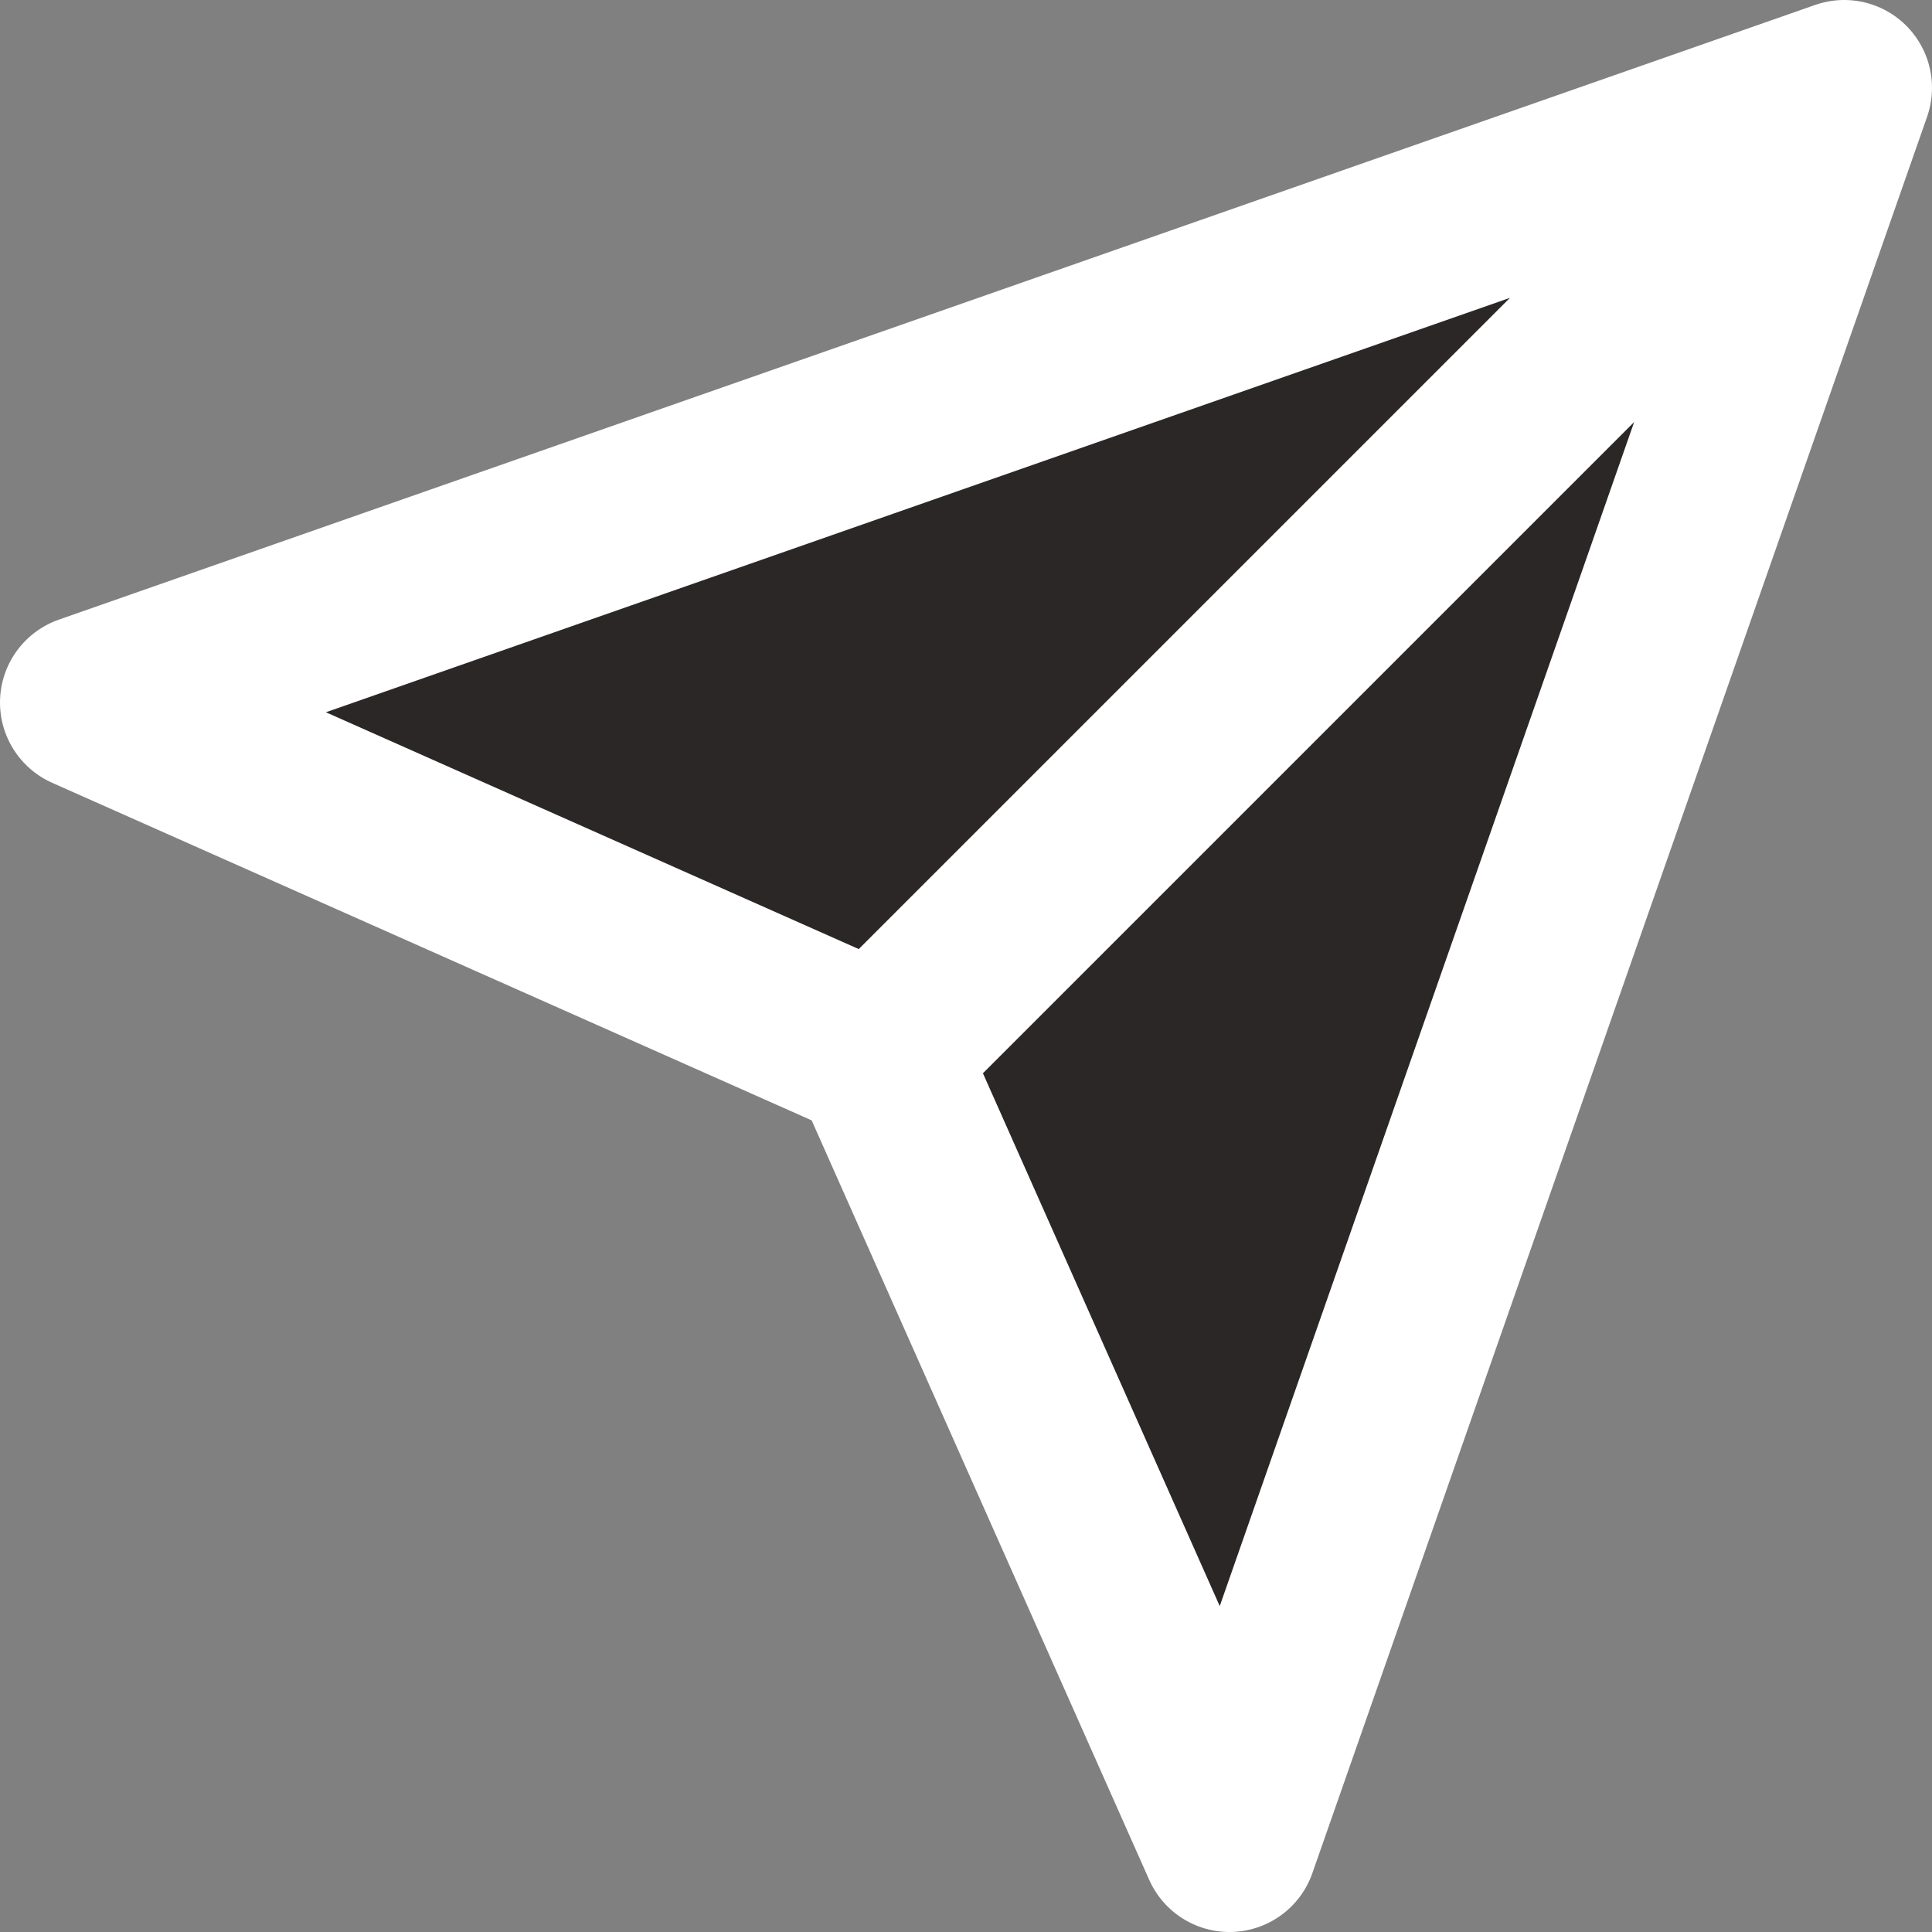
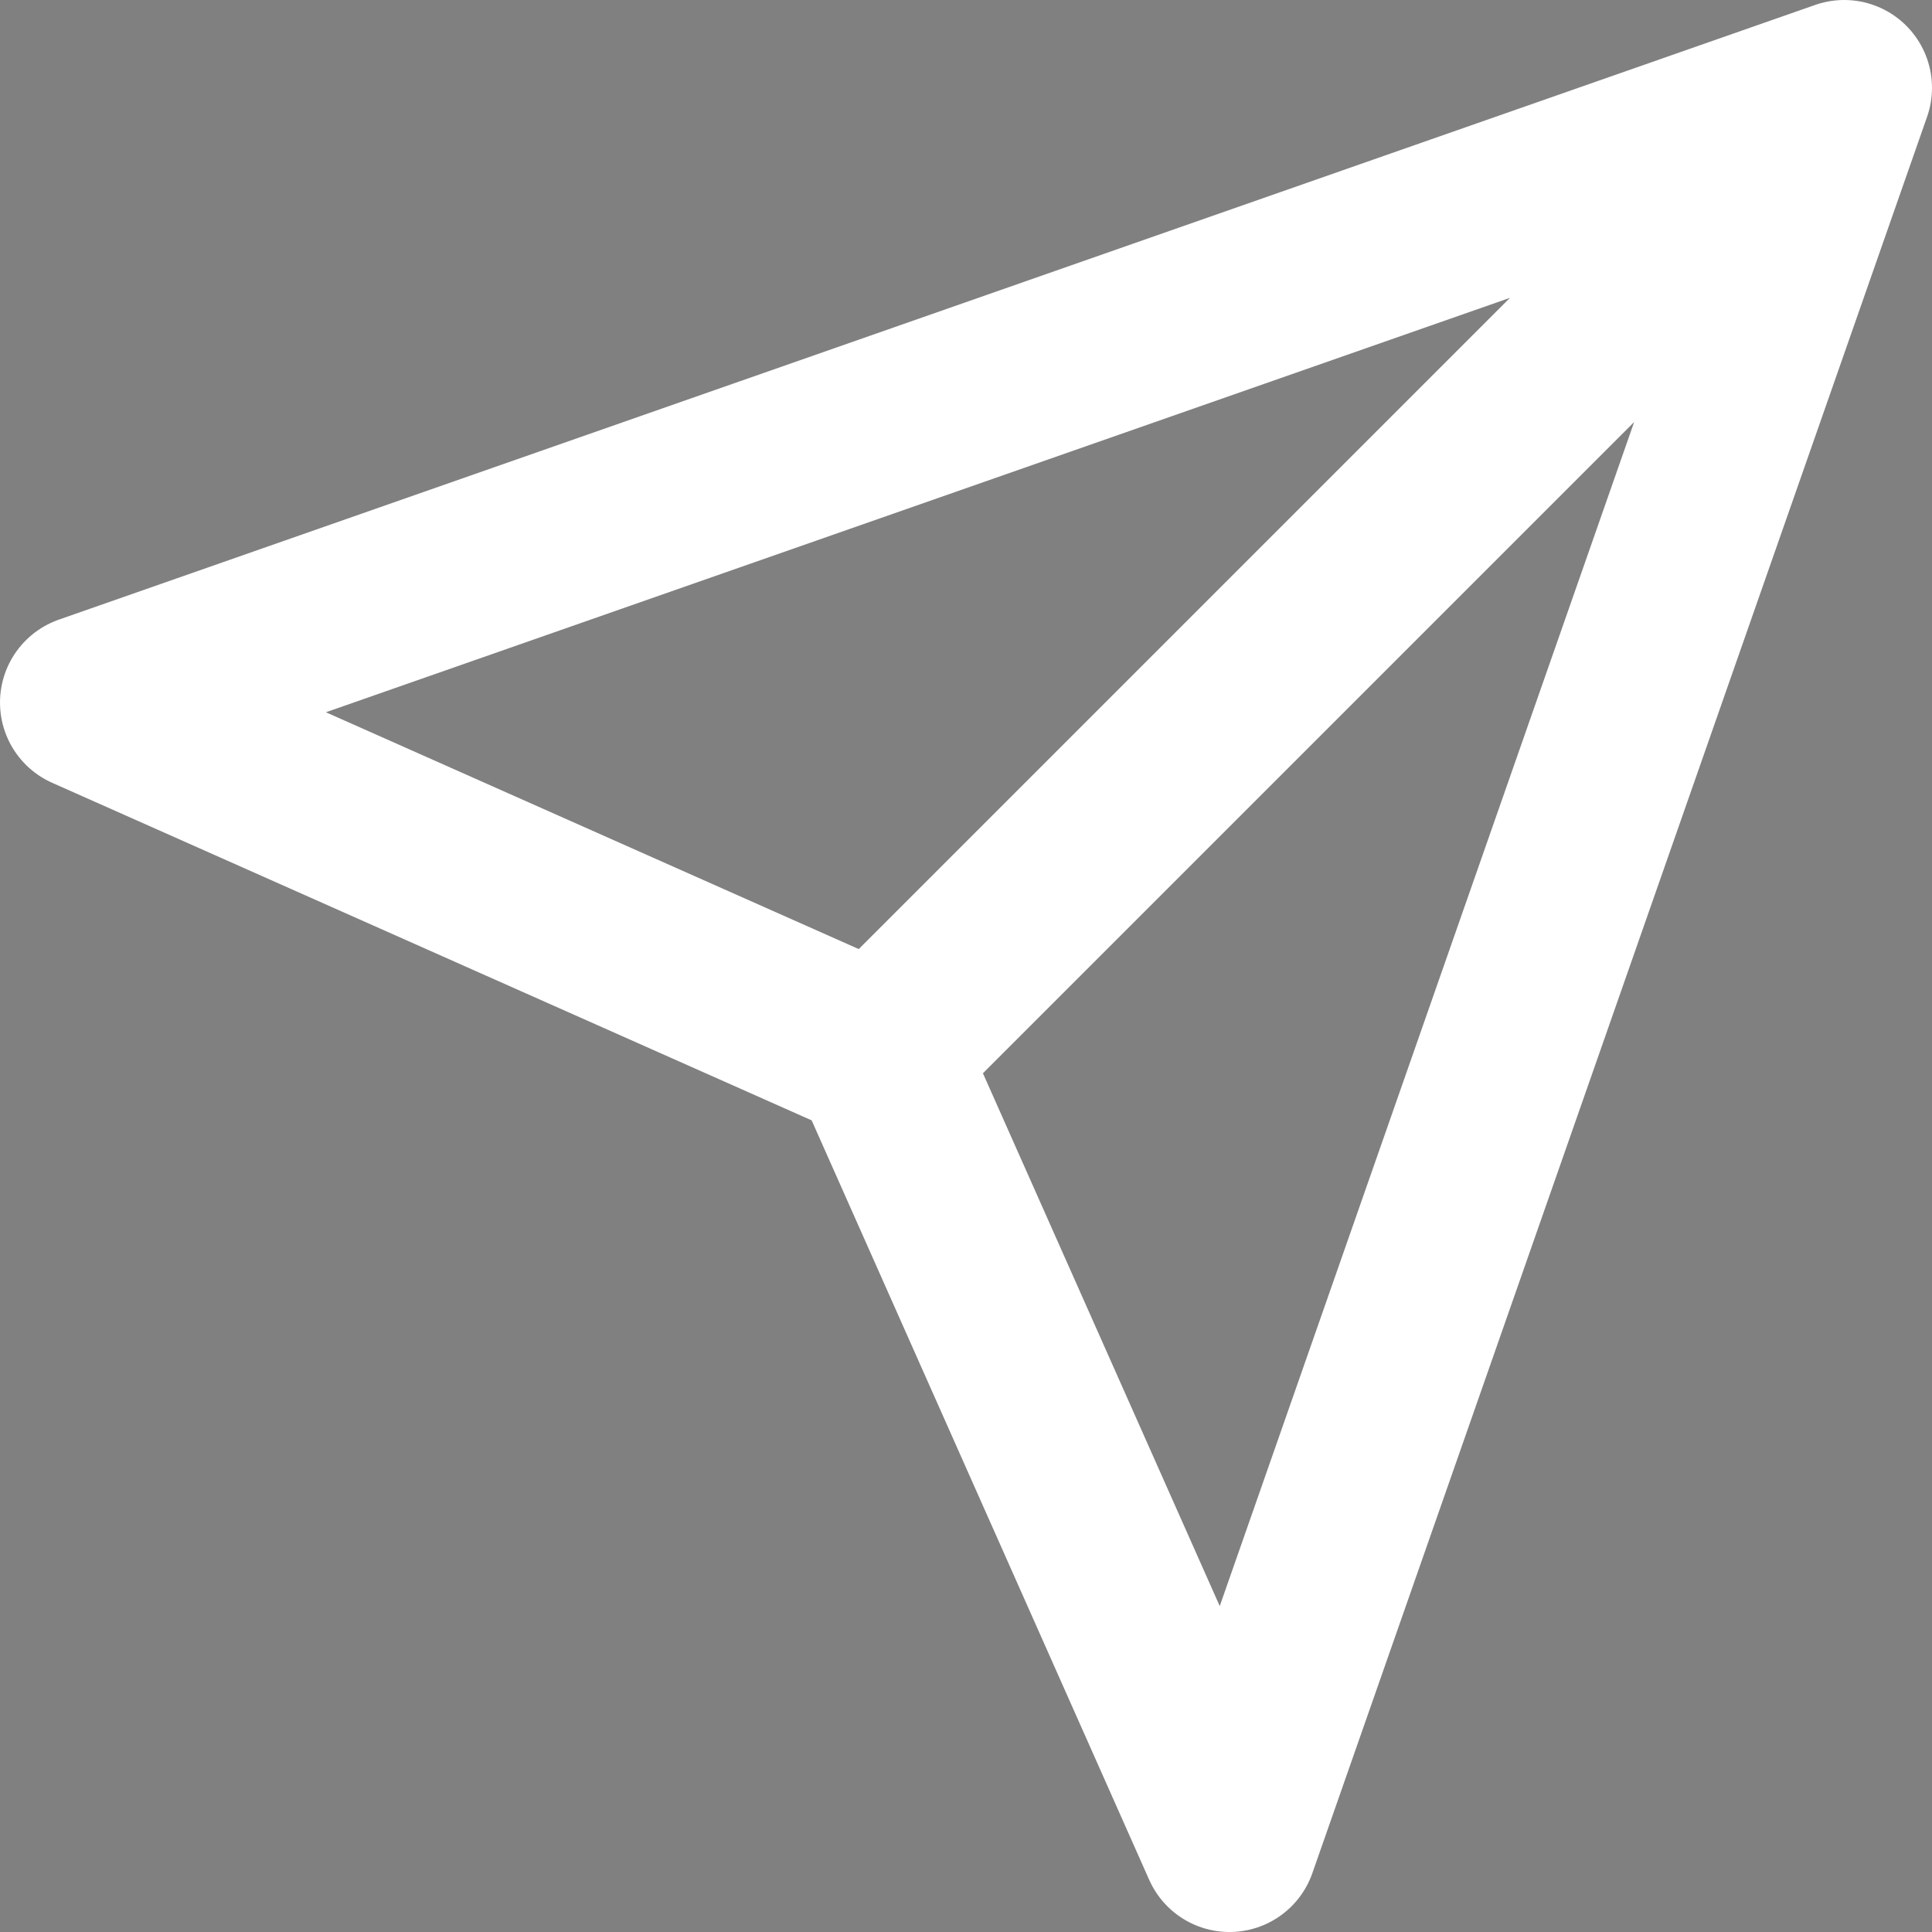
<svg xmlns="http://www.w3.org/2000/svg" width="11" height="11" viewBox="0 0 11 11" fill="none">
  <rect x="0" y="0" width="11" height="11" fill="#808080" stroke="none" />
-   <path d="M10.5 0.5L7 10.5L5 6L0.5 4L10.5 0.5Z" fill="#2C2727" />
  <path d="M10.5 0.5L5 6M10.5 0.5L7 10.5L5 6M10.5 0.5L0.5 4L5 6" stroke="white" stroke-linecap="round" stroke-linejoin="round" />
</svg>